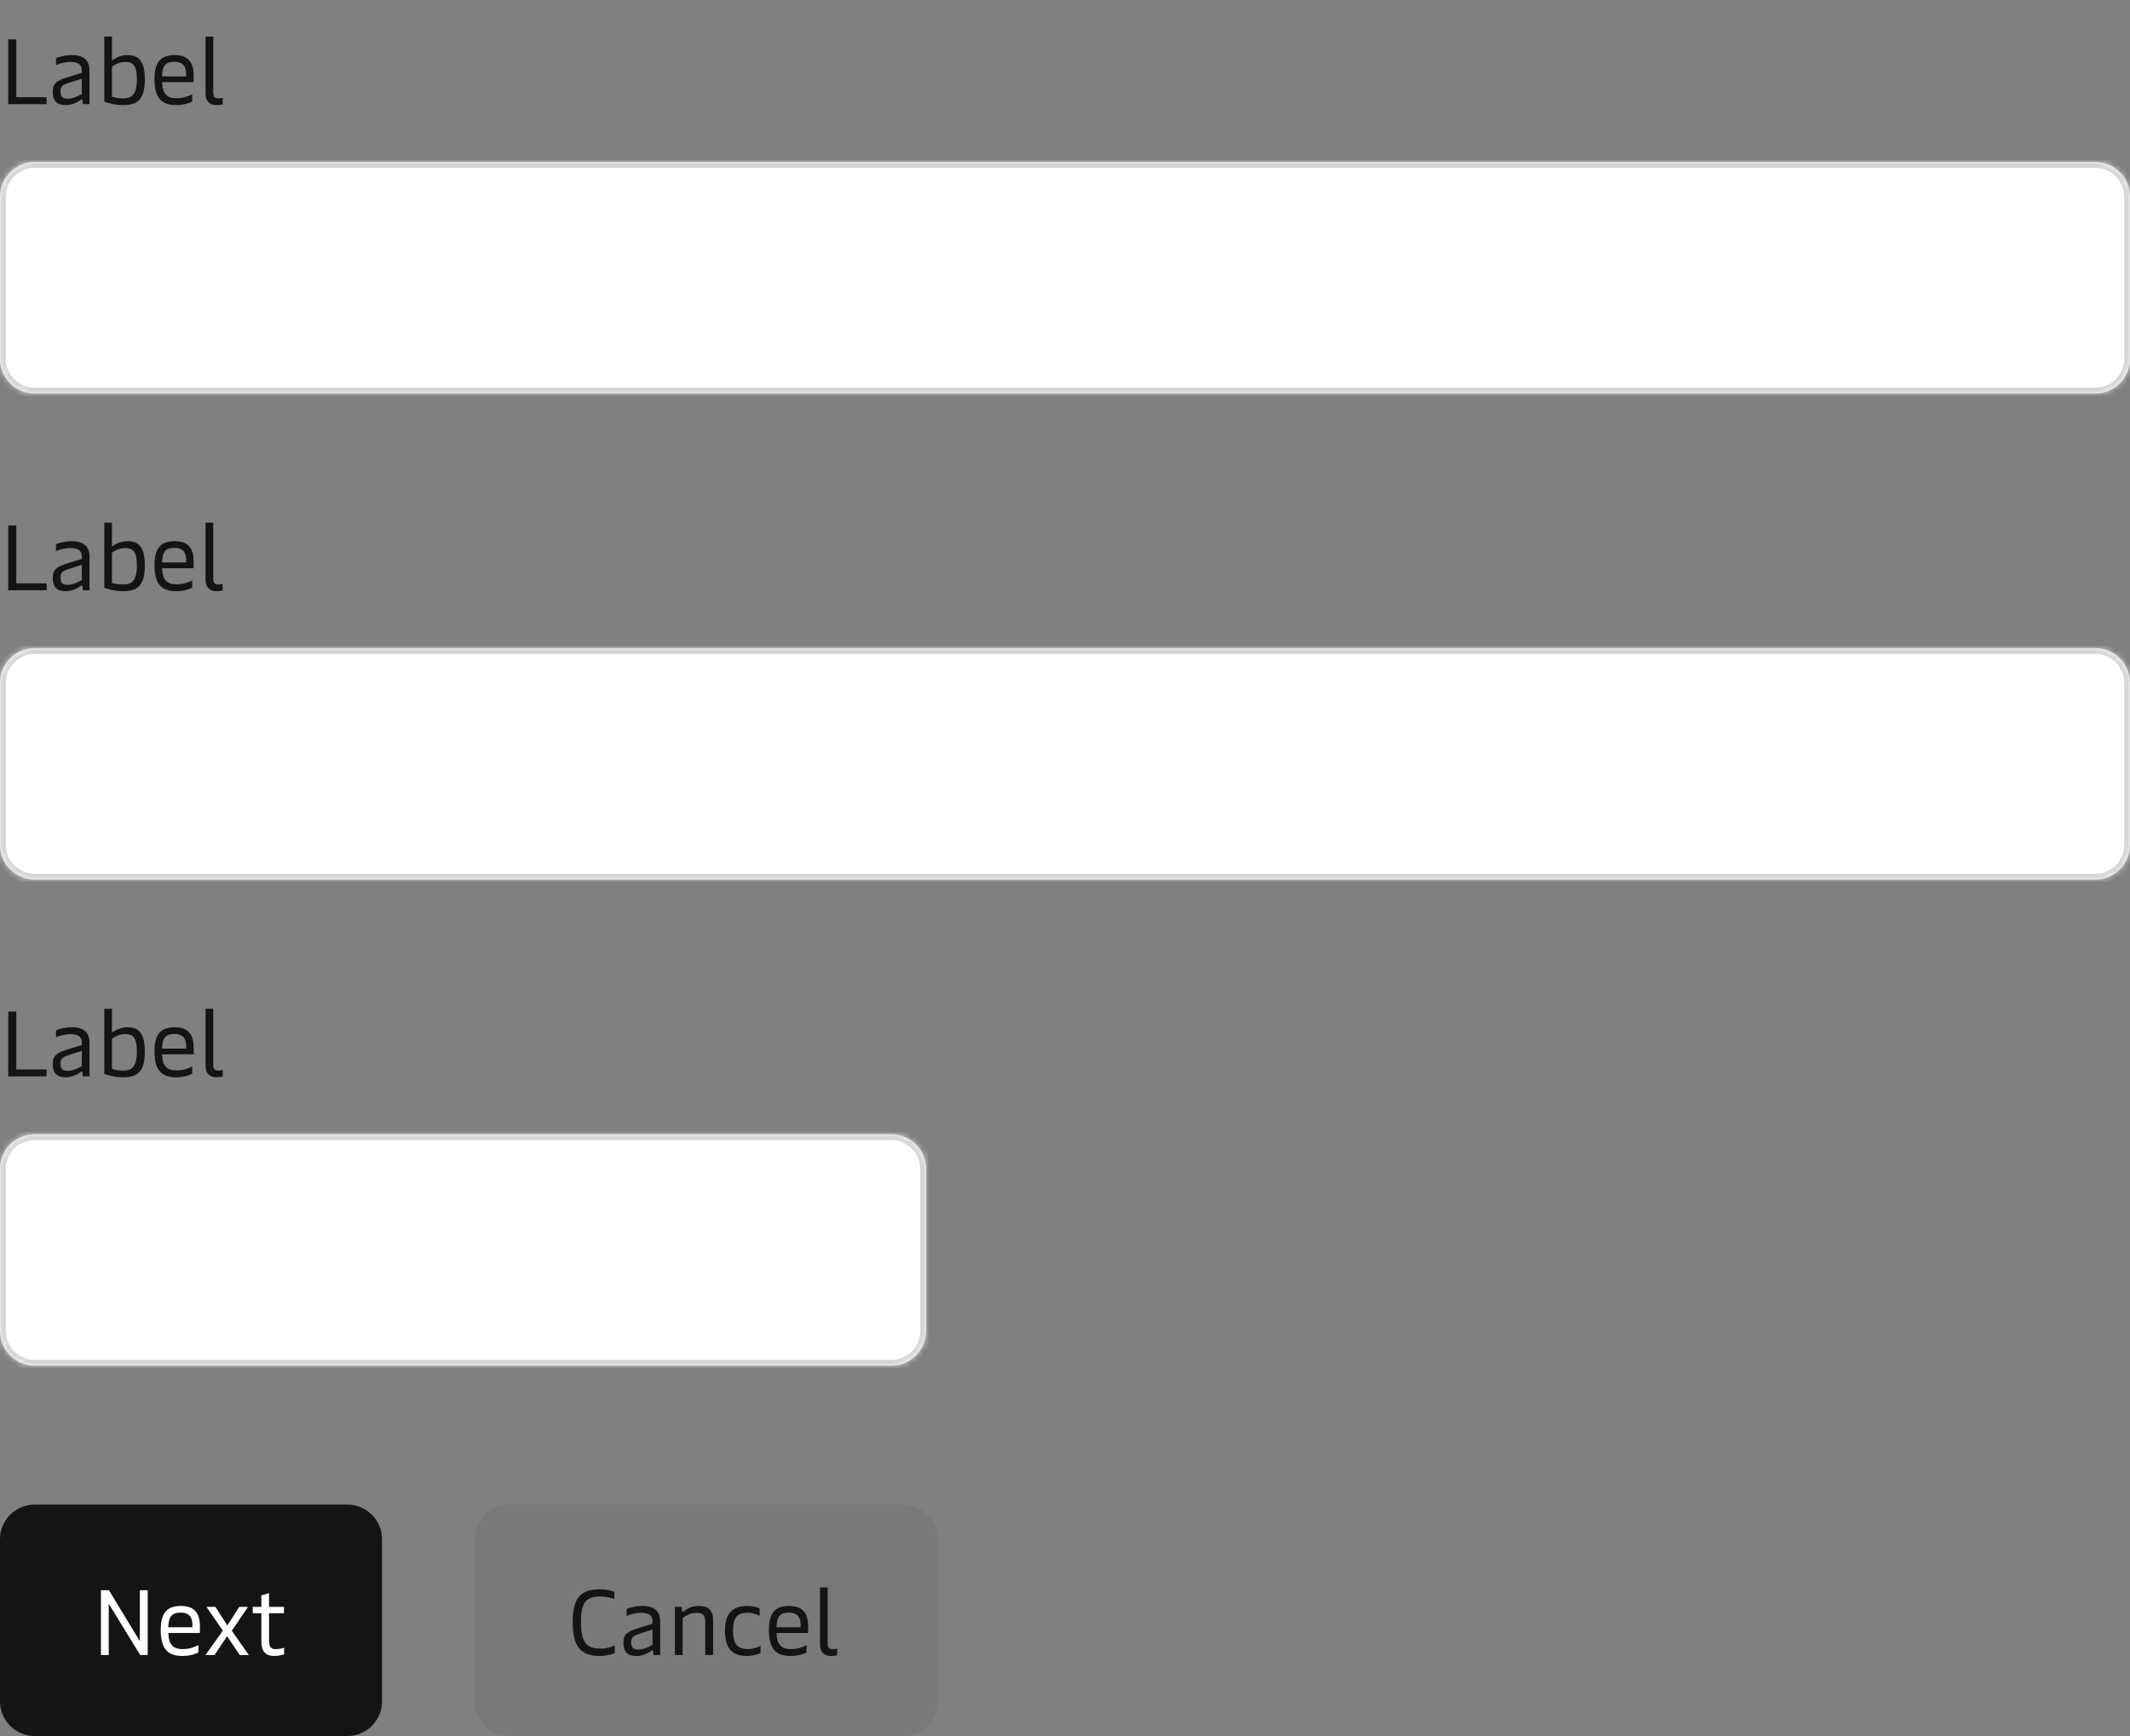
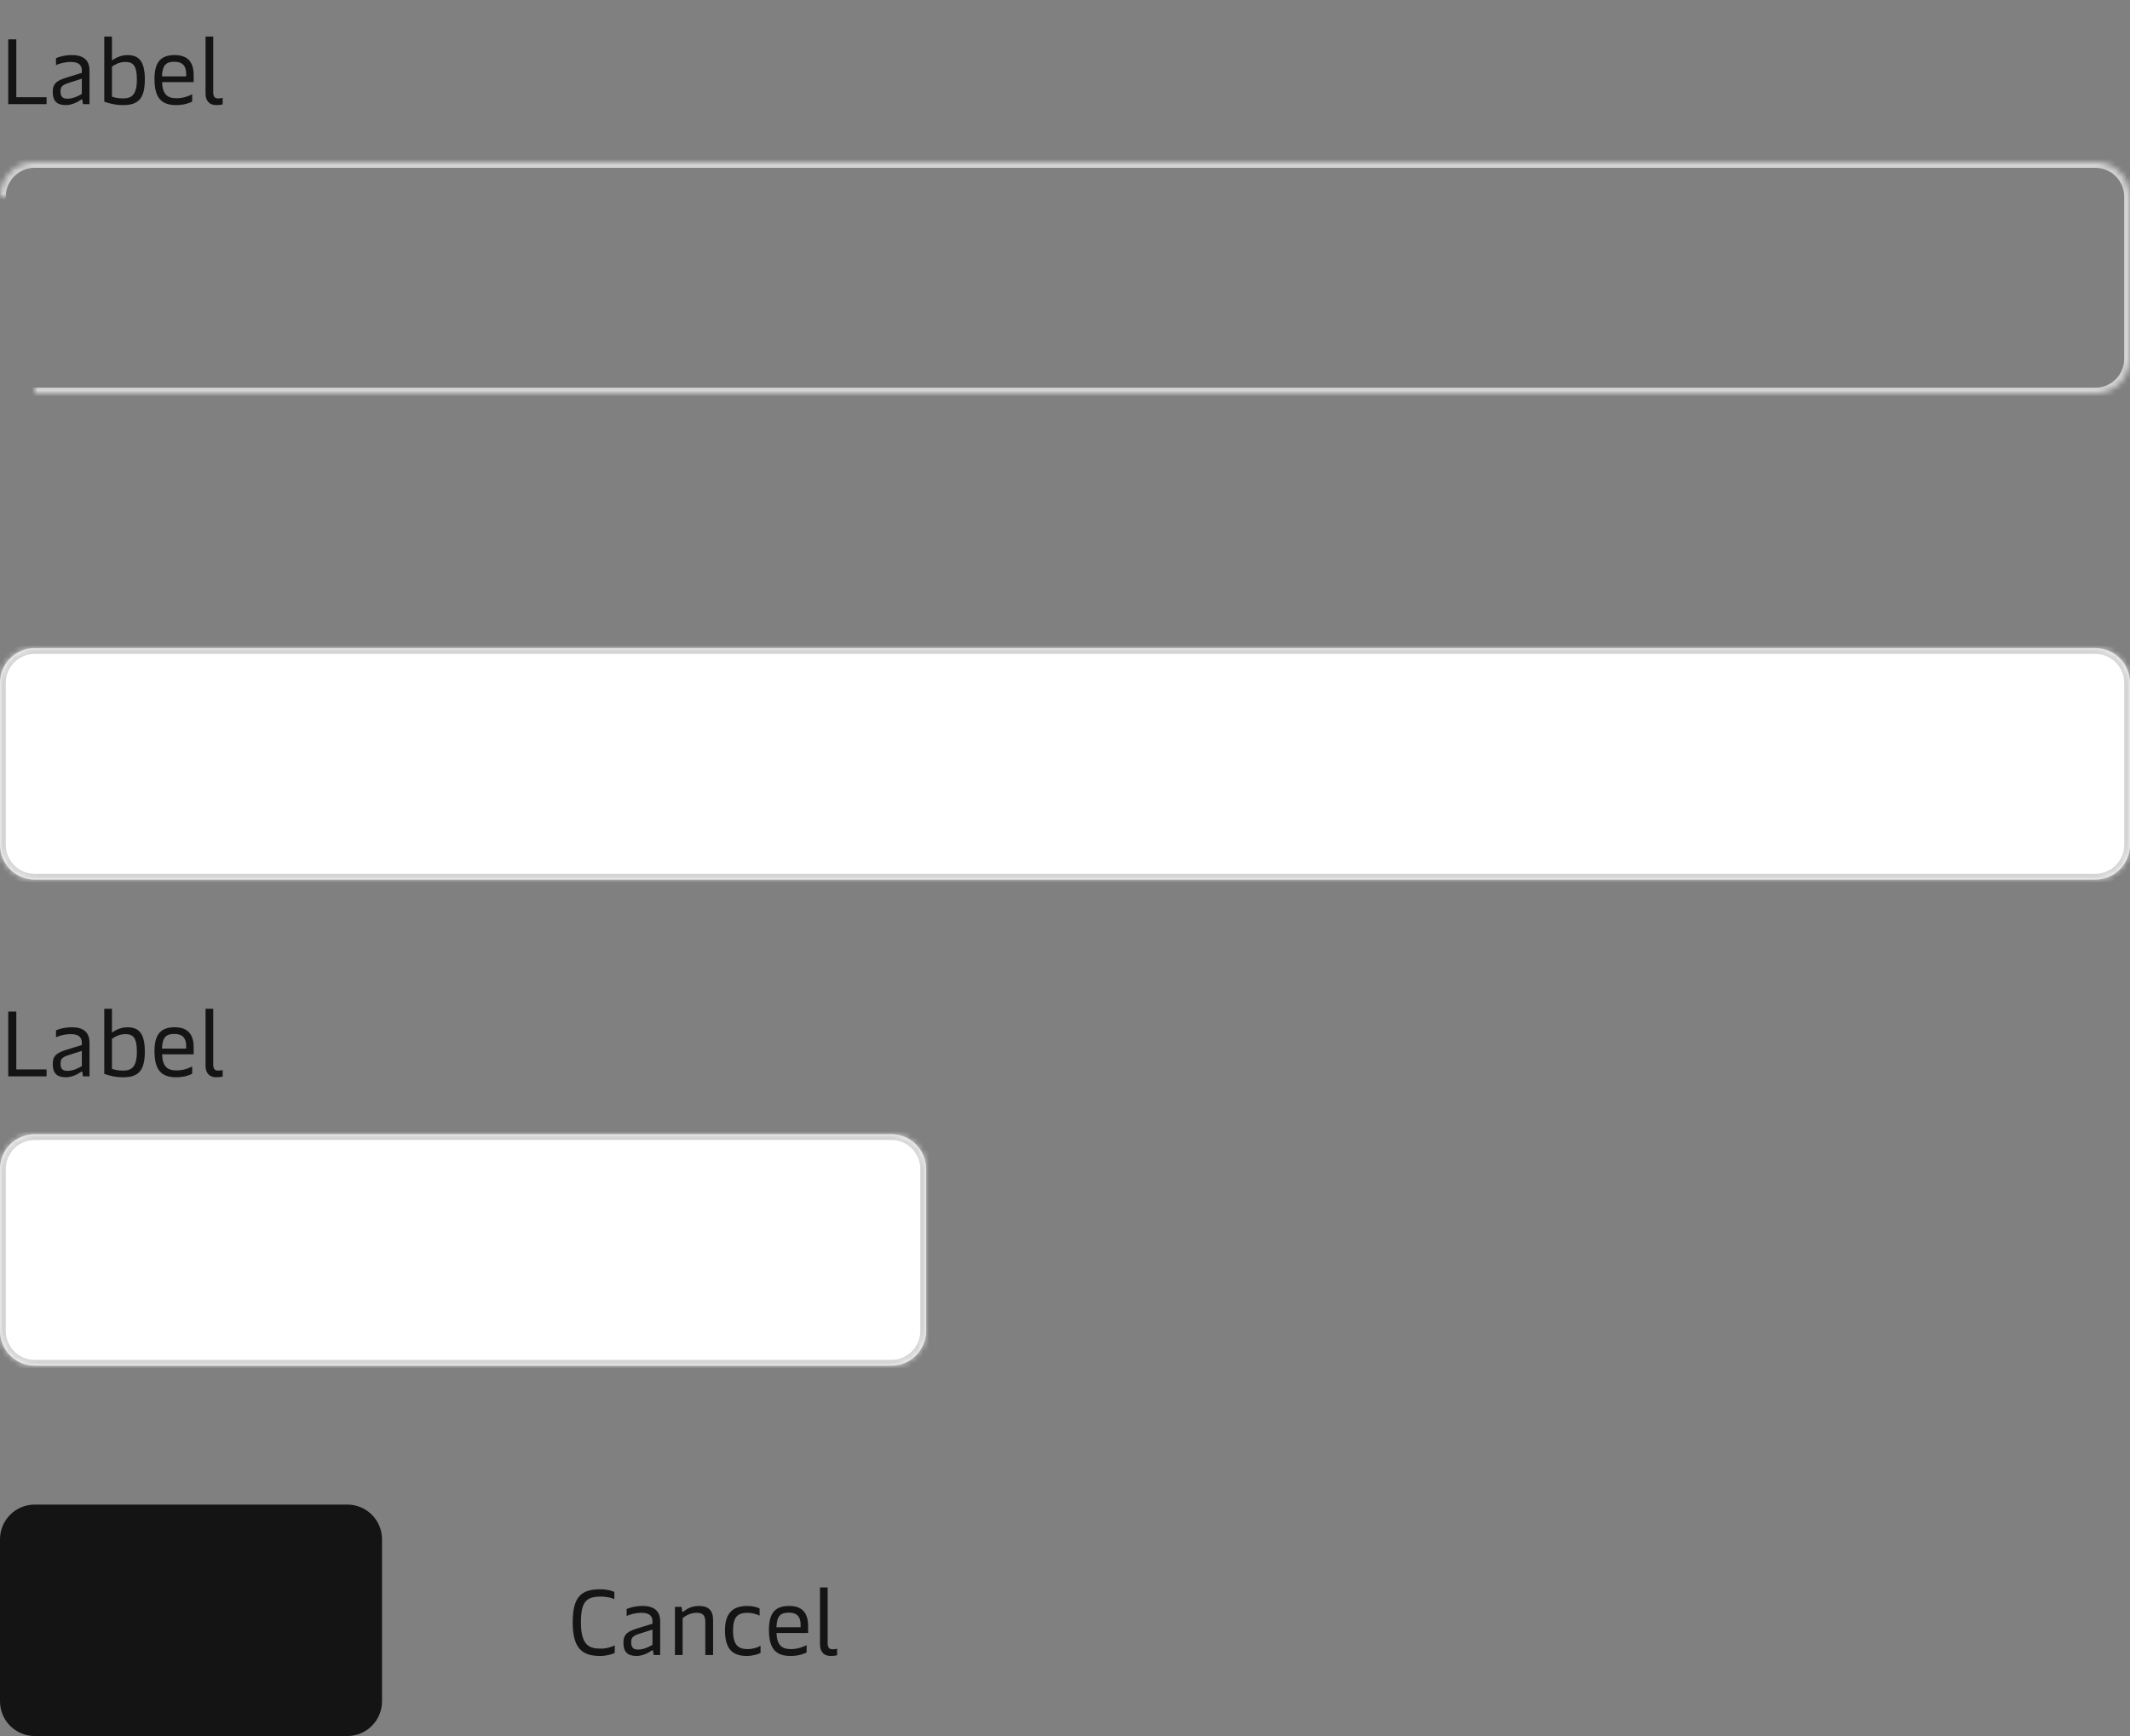
<svg xmlns="http://www.w3.org/2000/svg" width="368" height="300" viewBox="0 0 368 300" fill="none">
  <rect x="0" y="0" width="368" height="300" fill="#808080" stroke="none" />
  <path d="M1.424 18V6.8H2.816V16.8H8.048V18H1.424ZM11.37 18.16C9.786 18.16 9.114 17.424 9.114 15.872C9.114 14.4 9.834 13.904 11.642 13.36L14.138 12.592V12.192C14.138 11.424 13.786 10.704 12.234 10.704C11.114 10.704 10.17 11.024 9.674 11.248V10.048C10.282 9.792 11.194 9.52 12.426 9.52C14.538 9.52 15.466 10.496 15.466 12.208V18H14.33L14.234 17.296C14.218 17.184 14.186 17.168 14.138 17.168C14.09 17.168 14.042 17.184 13.946 17.264C13.498 17.584 12.474 18.16 11.37 18.16ZM11.658 17.056C12.602 17.056 13.498 16.608 14.138 16.24V13.6L11.786 14.352C10.714 14.704 10.458 15.024 10.458 15.792C10.458 16.672 10.778 17.056 11.658 17.056ZM21.279 18.16C19.776 18.16 18.752 17.824 18.015 17.568V6.32H19.343V10.448C19.648 10.224 20.672 9.52 21.983 9.52C23.791 9.52 25.023 10.32 25.023 13.712C25.023 17.04 23.904 18.16 21.279 18.16ZM21.279 17.008C22.767 17.008 23.648 16.352 23.648 13.744C23.648 11.36 23.023 10.704 21.648 10.704C20.527 10.704 19.727 11.248 19.343 11.52V16.704C19.727 16.832 20.303 17.008 21.279 17.008ZM30.419 18.16C27.731 18.16 26.691 16.736 26.691 13.632C26.691 10.592 27.907 9.52 30.179 9.52C32.435 9.52 33.459 10.704 33.459 13.008V14.192H28.003C28.083 16.24 28.851 16.976 30.483 16.976C31.699 16.976 32.675 16.576 33.203 16.288V17.552C32.723 17.808 31.811 18.16 30.419 18.16ZM27.987 13.2H32.163V12.736C32.163 11.376 31.507 10.672 30.147 10.672C28.691 10.672 28.067 11.232 27.987 13.2ZM37.337 18.16C36.249 18.16 35.513 17.488 35.513 16.192V6.32H36.841V15.968C36.841 16.688 37.113 17.008 37.673 17.008C37.961 17.008 38.201 16.976 38.473 16.912V18.032C38.137 18.128 37.769 18.16 37.337 18.16Z" fill="#141414" />
  <mask id="path-2-inside-1_132_7027" fill="white">
-     <path d="M0 34C0 30.686 2.686 28 6 28H362C365.314 28 368 30.686 368 34V62C368 65.314 365.314 68 362 68H6C2.686 68 0 65.314 0 62V34Z" />
+     <path d="M0 34C0 30.686 2.686 28 6 28H362C365.314 28 368 30.686 368 34V62C368 65.314 365.314 68 362 68H6V34Z" />
  </mask>
-   <path d="M0 34C0 30.686 2.686 28 6 28H362C365.314 28 368 30.686 368 34V62C368 65.314 365.314 68 362 68H6C2.686 68 0 65.314 0 62V34Z" fill="white" />
  <path d="M6 28V29H362V28V27H6V28ZM368 34H367V62H368H369V34H368ZM362 68V67H6V68V69H362V68ZM0 62H1V34H0H-1V62H0ZM6 68V67C3.239 67 1 64.761 1 62H0H-1C-1 65.866 2.134 69 6 69V68ZM368 62H367C367 64.761 364.761 67 362 67V68V69C365.866 69 369 65.866 369 62H368ZM362 28V29C364.761 29 367 31.239 367 34H368H369C369 30.134 365.866 27 362 27V28ZM6 28V27C2.134 27 -1 30.134 -1 34H0H1C1 31.239 3.239 29 6 29V28Z" fill="#D4D4D4" mask="url(#path-2-inside-1_132_7027)" />
-   <path d="M1.424 102V90.8H2.816V100.8H8.048V102H1.424ZM11.37 102.16C9.786 102.16 9.114 101.424 9.114 99.872C9.114 98.4 9.834 97.904 11.642 97.36L14.138 96.592V96.192C14.138 95.424 13.786 94.704 12.234 94.704C11.114 94.704 10.17 95.024 9.674 95.248V94.048C10.282 93.792 11.194 93.52 12.426 93.52C14.538 93.52 15.466 94.496 15.466 96.208V102H14.33L14.234 101.296C14.218 101.184 14.186 101.168 14.138 101.168C14.09 101.168 14.042 101.184 13.946 101.264C13.498 101.584 12.474 102.16 11.37 102.16ZM11.658 101.056C12.602 101.056 13.498 100.608 14.138 100.24V97.6L11.786 98.352C10.714 98.704 10.458 99.024 10.458 99.792C10.458 100.672 10.778 101.056 11.658 101.056ZM21.279 102.16C19.776 102.16 18.752 101.824 18.015 101.568V90.32H19.343V94.448C19.648 94.224 20.672 93.52 21.983 93.52C23.791 93.52 25.023 94.32 25.023 97.712C25.023 101.04 23.904 102.16 21.279 102.16ZM21.279 101.008C22.767 101.008 23.648 100.352 23.648 97.744C23.648 95.36 23.023 94.704 21.648 94.704C20.527 94.704 19.727 95.248 19.343 95.52V100.704C19.727 100.832 20.303 101.008 21.279 101.008ZM30.419 102.16C27.731 102.16 26.691 100.736 26.691 97.632C26.691 94.592 27.907 93.52 30.179 93.52C32.435 93.52 33.459 94.704 33.459 97.008V98.192H28.003C28.083 100.24 28.851 100.976 30.483 100.976C31.699 100.976 32.675 100.576 33.203 100.288V101.552C32.723 101.808 31.811 102.16 30.419 102.16ZM27.987 97.2H32.163V96.736C32.163 95.376 31.507 94.672 30.147 94.672C28.691 94.672 28.067 95.232 27.987 97.2ZM37.337 102.16C36.249 102.16 35.513 101.488 35.513 100.192V90.32H36.841V99.968C36.841 100.688 37.113 101.008 37.673 101.008C37.961 101.008 38.201 100.976 38.473 100.912V102.032C38.137 102.128 37.769 102.16 37.337 102.16Z" fill="#141414" />
  <mask id="path-5-inside-2_132_7027" fill="white">
    <path d="M0 118C0 114.686 2.686 112 6 112H362C365.314 112 368 114.686 368 118V146C368 149.314 365.314 152 362 152H6C2.686 152 0 149.314 0 146V118Z" />
  </mask>
  <path d="M0 118C0 114.686 2.686 112 6 112H362C365.314 112 368 114.686 368 118V146C368 149.314 365.314 152 362 152H6C2.686 152 0 149.314 0 146V118Z" fill="white" />
  <path d="M6 112V113H362V112V111H6V112ZM368 118H367V146H368H369V118H368ZM362 152V151H6V152V153H362V152ZM0 146H1V118H0H-1V146H0ZM6 152V151C3.239 151 1 148.761 1 146H0H-1C-1 149.866 2.134 153 6 153V152ZM368 146H367C367 148.761 364.761 151 362 151V152V153C365.866 153 369 149.866 369 146H368ZM362 112V113C364.761 113 367 115.239 367 118H368H369C369 114.134 365.866 111 362 111V112ZM6 112V111C2.134 111 -1 114.134 -1 118H0H1C1 115.239 3.239 113 6 113V112Z" fill="#D4D4D4" mask="url(#path-5-inside-2_132_7027)" />
  <path d="M1.424 186V174.8H2.816V184.8H8.048V186H1.424ZM11.37 186.16C9.786 186.16 9.114 185.424 9.114 183.872C9.114 182.4 9.834 181.904 11.642 181.36L14.138 180.592V180.192C14.138 179.424 13.786 178.704 12.234 178.704C11.114 178.704 10.17 179.024 9.674 179.248V178.048C10.282 177.792 11.194 177.52 12.426 177.52C14.538 177.52 15.466 178.496 15.466 180.208V186H14.33L14.234 185.296C14.218 185.184 14.186 185.168 14.138 185.168C14.09 185.168 14.042 185.184 13.946 185.264C13.498 185.584 12.474 186.16 11.37 186.16ZM11.658 185.056C12.602 185.056 13.498 184.608 14.138 184.24V181.6L11.786 182.352C10.714 182.704 10.458 183.024 10.458 183.792C10.458 184.672 10.778 185.056 11.658 185.056ZM21.279 186.16C19.776 186.16 18.752 185.824 18.015 185.568V174.32H19.343V178.448C19.648 178.224 20.672 177.52 21.983 177.52C23.791 177.52 25.023 178.32 25.023 181.712C25.023 185.04 23.904 186.16 21.279 186.16ZM21.279 185.008C22.767 185.008 23.648 184.352 23.648 181.744C23.648 179.36 23.023 178.704 21.648 178.704C20.527 178.704 19.727 179.248 19.343 179.52V184.704C19.727 184.832 20.303 185.008 21.279 185.008ZM30.419 186.16C27.731 186.16 26.691 184.736 26.691 181.632C26.691 178.592 27.907 177.52 30.179 177.52C32.435 177.52 33.459 178.704 33.459 181.008V182.192H28.003C28.083 184.24 28.851 184.976 30.483 184.976C31.699 184.976 32.675 184.576 33.203 184.288V185.552C32.723 185.808 31.811 186.16 30.419 186.16ZM27.987 181.2H32.163V180.736C32.163 179.376 31.507 178.672 30.147 178.672C28.691 178.672 28.067 179.232 27.987 181.2ZM37.337 186.16C36.249 186.16 35.513 185.488 35.513 184.192V174.32H36.841V183.968C36.841 184.688 37.113 185.008 37.673 185.008C37.961 185.008 38.201 184.976 38.473 184.912V186.032C38.137 186.128 37.769 186.16 37.337 186.16Z" fill="#141414" />
  <mask id="path-8-inside-3_132_7027" fill="white">
    <path d="M0 202C0 198.686 2.686 196 6 196H154C157.314 196 160 198.686 160 202V230C160 233.314 157.314 236 154 236H6C2.686 236 0 233.314 0 230V202Z" />
  </mask>
  <path d="M0 202C0 198.686 2.686 196 6 196H154C157.314 196 160 198.686 160 202V230C160 233.314 157.314 236 154 236H6C2.686 236 0 233.314 0 230V202Z" fill="white" />
  <path d="M6 196V197H154V196V195H6V196ZM160 202H159V230H160H161V202H160ZM154 236V235H6V236V237H154V236ZM0 230H1V202H0H-1V230H0ZM6 236V235C3.239 235 1 232.761 1 230H0H-1C-1 233.866 2.134 237 6 237V236ZM160 230H159C159 232.761 156.761 235 154 235V236V237C157.866 237 161 233.866 161 230H160ZM154 196V197C156.761 197 159 199.239 159 202H160H161C161 198.134 157.866 195 154 195V196ZM6 196V195C2.134 195 -1 198.134 -1 202H0H1C1 199.239 3.239 197 6 197V196Z" fill="#D4D4D4" mask="url(#path-8-inside-3_132_7027)" />
  <path d="M0 266C0 262.686 2.686 260 6 260H60C63.314 260 66 262.686 66 266V294C66 297.314 63.314 300 60 300H6C2.686 300 0 297.314 0 294V266Z" fill="#141414" />
-   <path d="M17.44 286V274.8H18.816L24.16 283.6V274.8H25.52V286H24.224L18.784 277.136V286H17.44ZM31.497 286.16C28.809 286.16 27.77 284.736 27.77 281.632C27.77 278.592 28.985 277.52 31.258 277.52C33.514 277.52 34.538 278.704 34.538 281.008V282.192H29.081C29.162 284.24 29.93 284.976 31.561 284.976C32.778 284.976 33.754 284.576 34.282 284.288V285.552C33.801 285.808 32.889 286.16 31.497 286.16ZM29.066 281.2H33.242V280.736C33.242 279.376 32.586 278.672 31.226 278.672C29.77 278.672 29.145 279.232 29.066 281.2ZM35.506 286L38.498 281.776L35.666 277.68H37.218L39.282 280.896L41.33 277.68H42.85L40.05 281.808L42.994 286H41.426L39.234 282.752L37.074 286H35.506ZM47.394 286.16C45.874 286.16 45.154 285.408 45.154 283.552V278.784H43.666V277.68H45.154V275.696L46.482 275.312V277.68H49.058V278.784H46.482V283.504C46.482 284.816 47.026 284.976 47.602 284.976C48.13 284.976 48.738 284.864 49.09 284.736V285.872C48.706 286 48.066 286.16 47.394 286.16Z" fill="white" />
-   <path d="M82 266C82 262.686 84.686 260 88 260H156C159.314 260 162 262.686 162 266V294C162 297.314 159.314 300 156 300H88C84.686 300 82 297.314 82 294V266Z" fill="#141414" fill-opacity="0.06" />
  <path d="M103.68 286.16C100.864 286.16 98.944 285.152 98.944 280.368C98.944 275.968 100.384 274.64 103.712 274.64C104.88 274.64 105.744 274.896 106.144 275.104V276.352C105.776 276.16 104.944 275.904 103.76 275.904C101.28 275.904 100.368 276.8 100.368 280.336C100.368 284.368 101.808 284.896 103.824 284.896C104.832 284.896 105.808 284.56 106.208 284.32V285.632C105.808 285.856 104.816 286.16 103.68 286.16ZM109.963 286.16C108.379 286.16 107.707 285.424 107.707 283.872C107.707 282.4 108.427 281.904 110.235 281.36L112.731 280.592V280.192C112.731 279.424 112.379 278.704 110.827 278.704C109.707 278.704 108.763 279.024 108.267 279.248V278.048C108.875 277.792 109.787 277.52 111.019 277.52C113.131 277.52 114.059 278.496 114.059 280.208V286H112.923L112.827 285.296C112.811 285.184 112.779 285.168 112.731 285.168C112.683 285.168 112.635 285.184 112.539 285.264C112.091 285.584 111.067 286.16 109.963 286.16ZM110.251 285.056C111.195 285.056 112.091 284.608 112.731 284.24V281.6L110.379 282.352C109.307 282.704 109.051 283.024 109.051 283.792C109.051 284.672 109.371 285.056 110.251 285.056ZM116.609 286V277.68H117.745L117.857 278.4C117.873 278.512 117.905 278.544 117.953 278.544C118.001 278.544 118.065 278.512 118.225 278.384C118.705 278 119.521 277.52 120.753 277.52C122.369 277.52 123.201 278.256 123.201 279.968V286H121.857V280.256C121.857 279.008 121.265 278.704 120.353 278.704C119.265 278.704 118.401 279.248 117.937 279.616V286H116.609ZM128.998 286.16C126.534 286.16 125.254 284.928 125.254 281.728C125.254 278.448 126.934 277.52 129.11 277.52C130.006 277.52 130.79 277.728 131.238 277.952V279.2C130.822 278.992 130.07 278.704 129.142 278.704C127.478 278.704 126.646 279.408 126.646 281.728C126.646 284.336 127.59 284.976 129.19 284.976C130.07 284.976 130.966 284.672 131.398 284.4V285.632C131.014 285.856 130.102 286.16 128.998 286.16ZM136.576 286.16C133.888 286.16 132.848 284.736 132.848 281.632C132.848 278.592 134.064 277.52 136.336 277.52C138.592 277.52 139.616 278.704 139.616 281.008V282.192H134.16C134.24 284.24 135.008 284.976 136.64 284.976C137.856 284.976 138.832 284.576 139.36 284.288V285.552C138.88 285.808 137.968 286.16 136.576 286.16ZM134.144 281.2H138.32V280.736C138.32 279.376 137.664 278.672 136.304 278.672C134.848 278.672 134.224 279.232 134.144 281.2ZM143.493 286.16C142.405 286.16 141.669 285.488 141.669 284.192V274.32H142.997V283.968C142.997 284.688 143.269 285.008 143.829 285.008C144.117 285.008 144.357 284.976 144.629 284.912V286.032C144.293 286.128 143.925 286.16 143.493 286.16Z" fill="#141414" />
</svg>